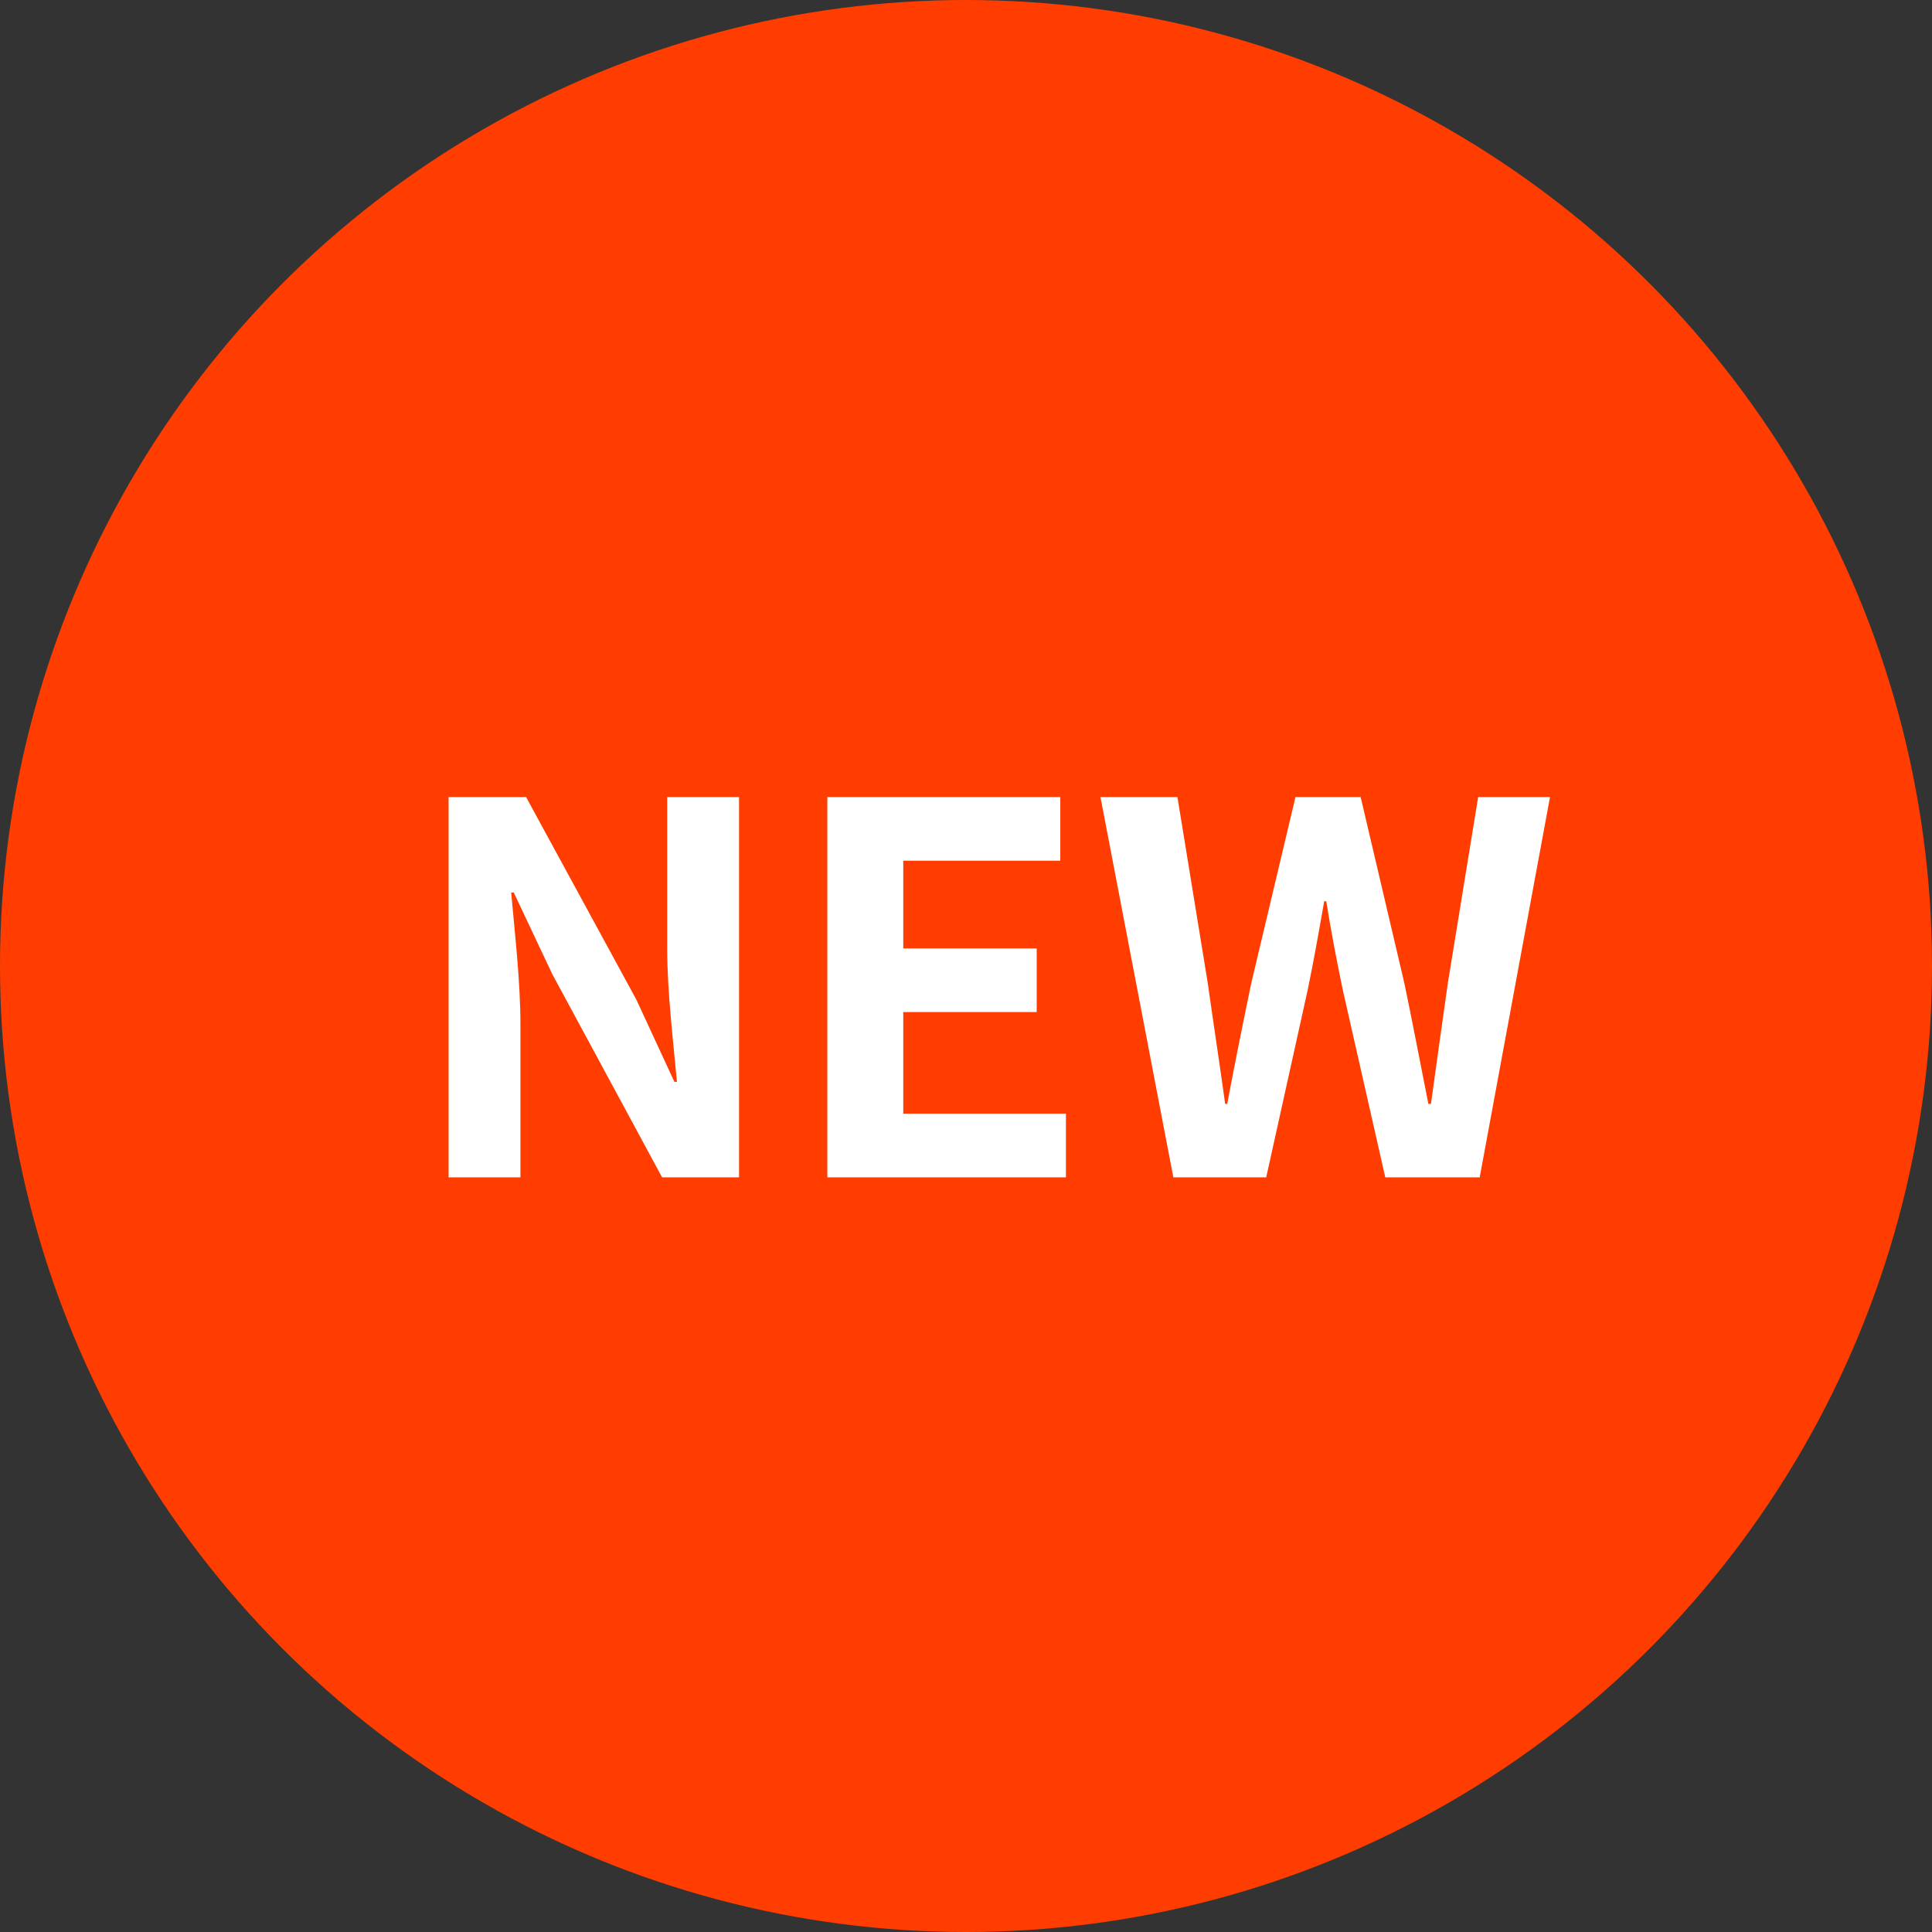
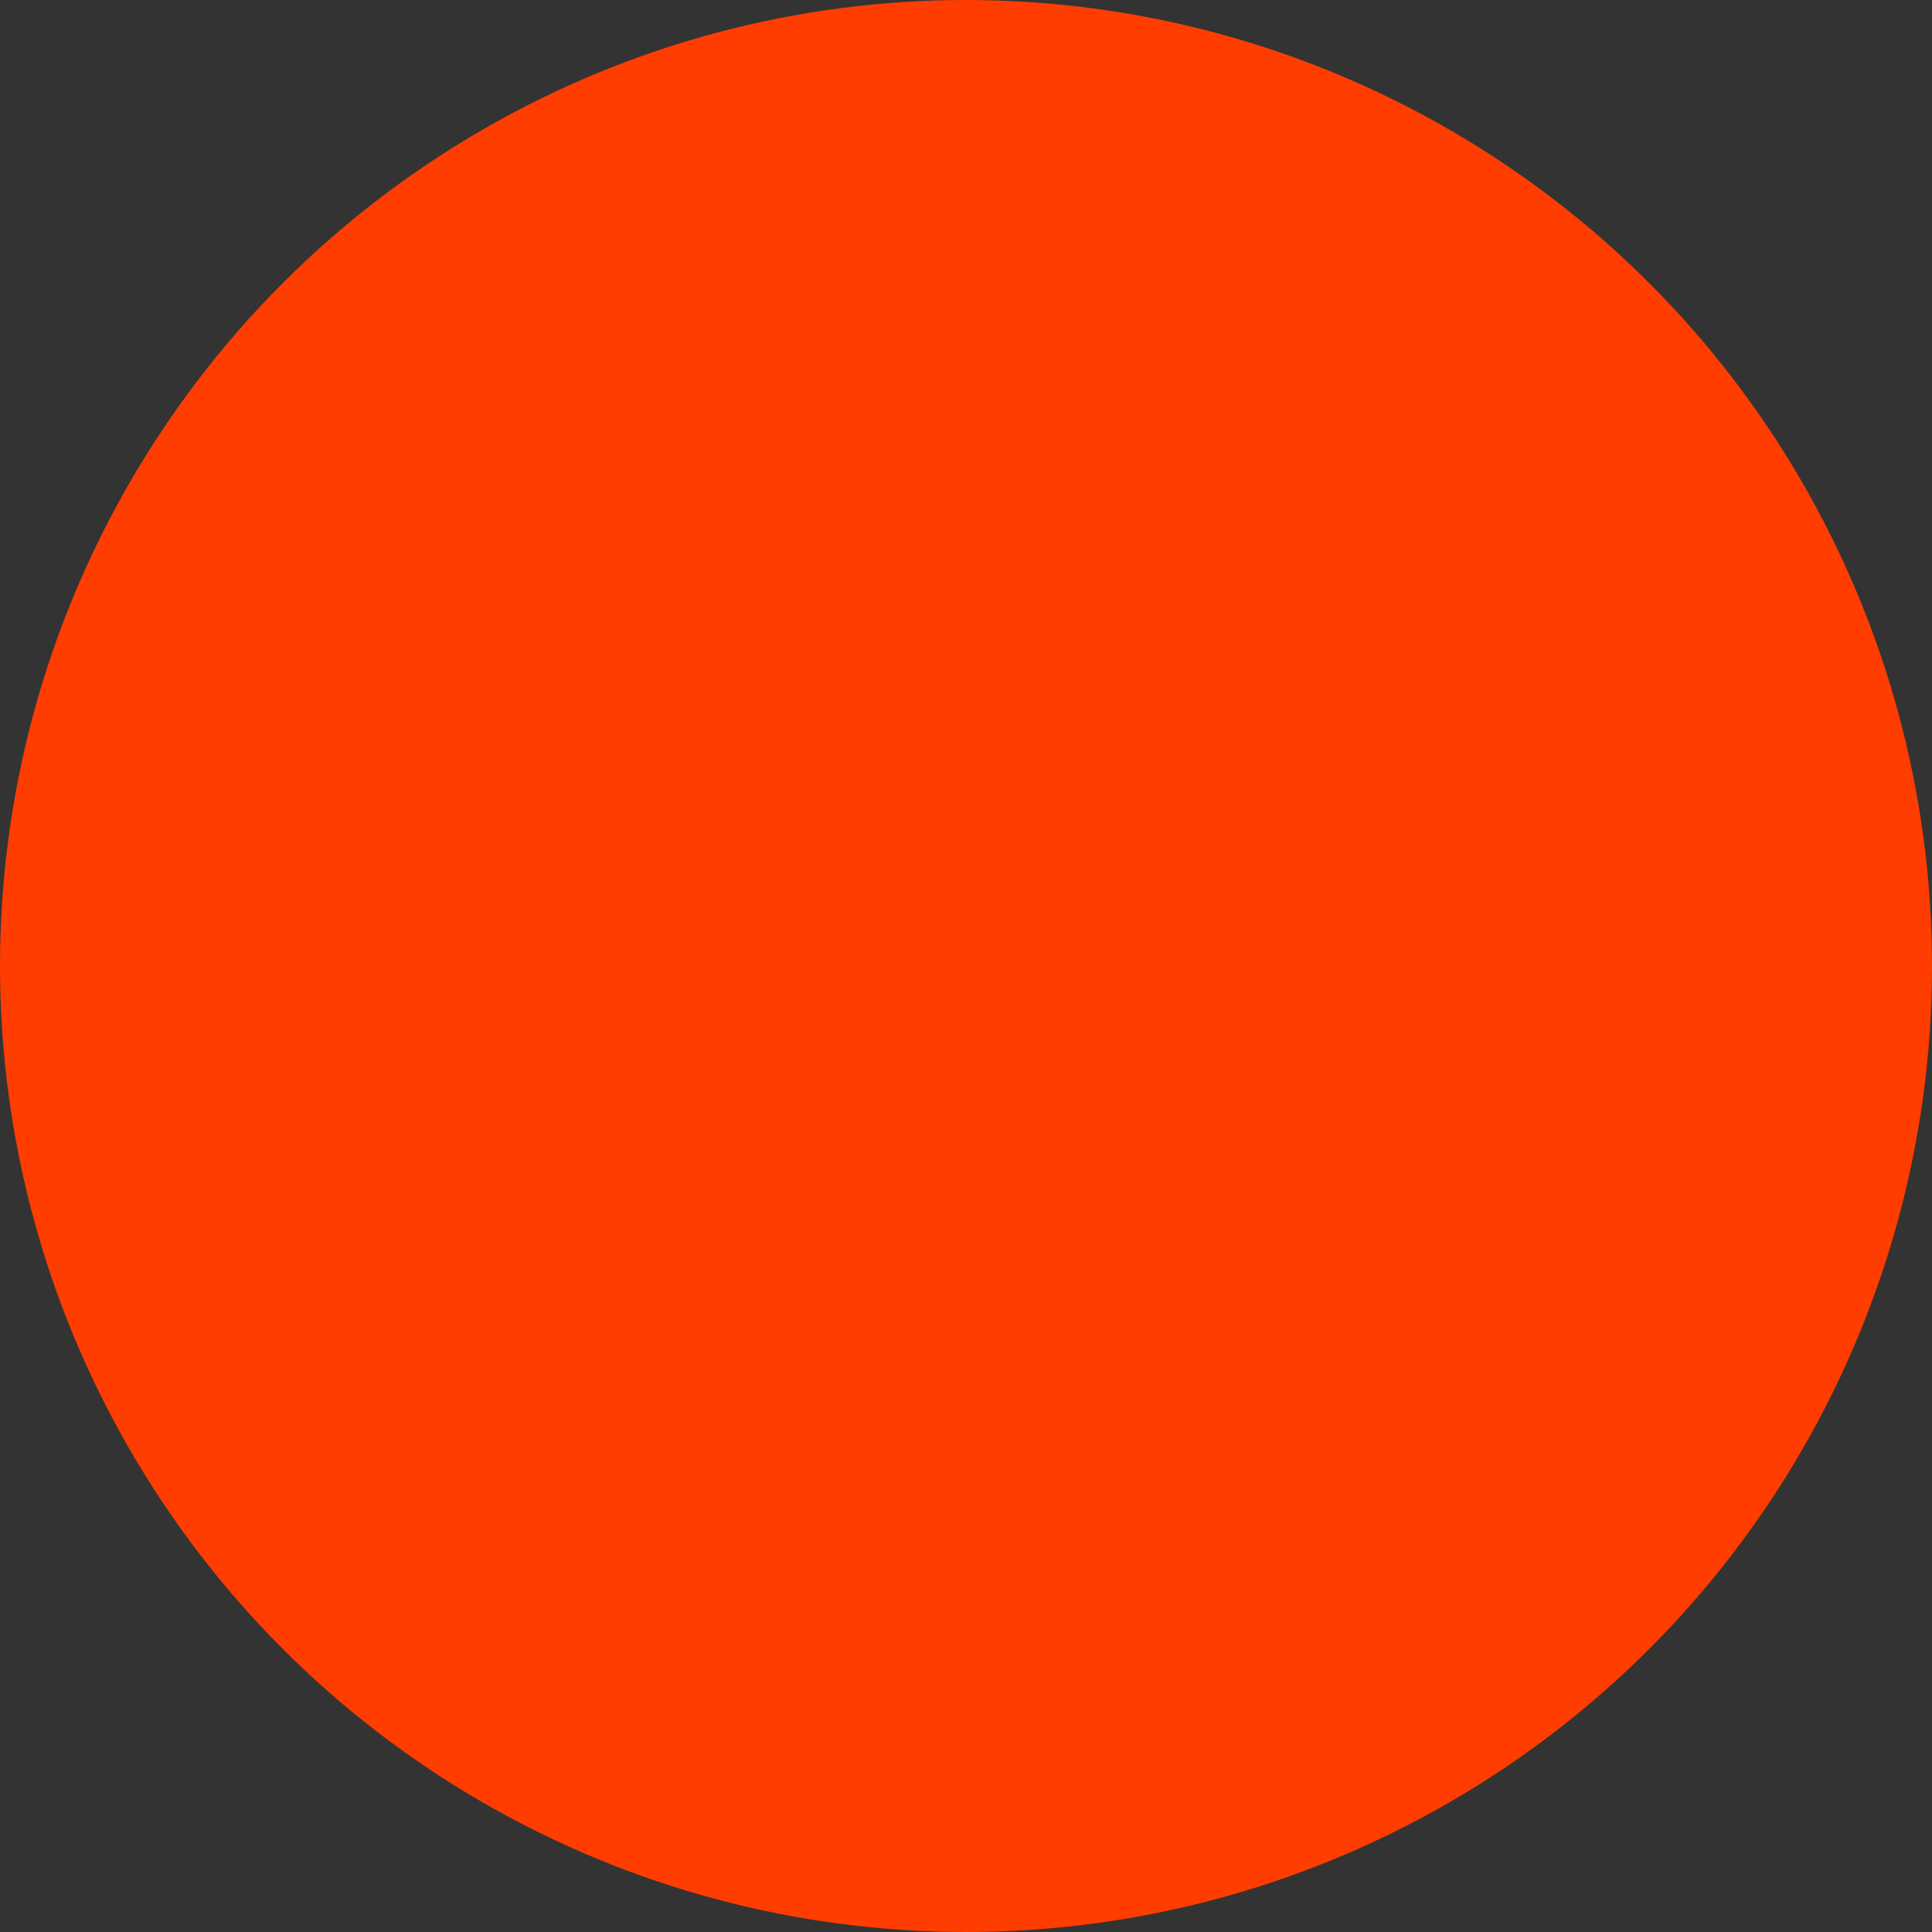
<svg xmlns="http://www.w3.org/2000/svg" width="64" height="64" viewBox="0 0 64 64" fill="none">
  <rect x="0" y="0" width="64" height="64" fill="#333333" stroke="none" />
  <circle cx="32" cy="32" r="32" fill="#FF3D00" />
-   <path d="M14.86 39V26.403H17.427L21.082 33.118L22.34 35.838H22.425C22.306 34.529 22.102 32.863 22.102 31.435V26.403H24.482V39H21.932L18.294 32.268L17.019 29.565H16.934C17.053 30.925 17.24 32.506 17.24 33.951V39H14.86ZM27.406 39V26.403H35.124V28.511H29.922V31.418H34.342V33.526H29.922V36.892H35.311V39H27.406ZM38.868 39L36.454 26.403H39.004L40.007 32.557C40.194 33.883 40.398 35.209 40.585 36.569H40.653C40.908 35.209 41.18 33.866 41.452 32.557L42.914 26.403H45.073L46.518 32.557C46.79 33.849 47.045 35.209 47.317 36.569H47.402C47.589 35.209 47.776 33.866 47.963 32.557L48.966 26.403H51.346L49.017 39H45.889L44.478 32.778C44.274 31.792 44.087 30.823 43.934 29.854H43.866C43.696 30.823 43.526 31.792 43.322 32.778L41.945 39H38.868Z" fill="white" />
</svg>